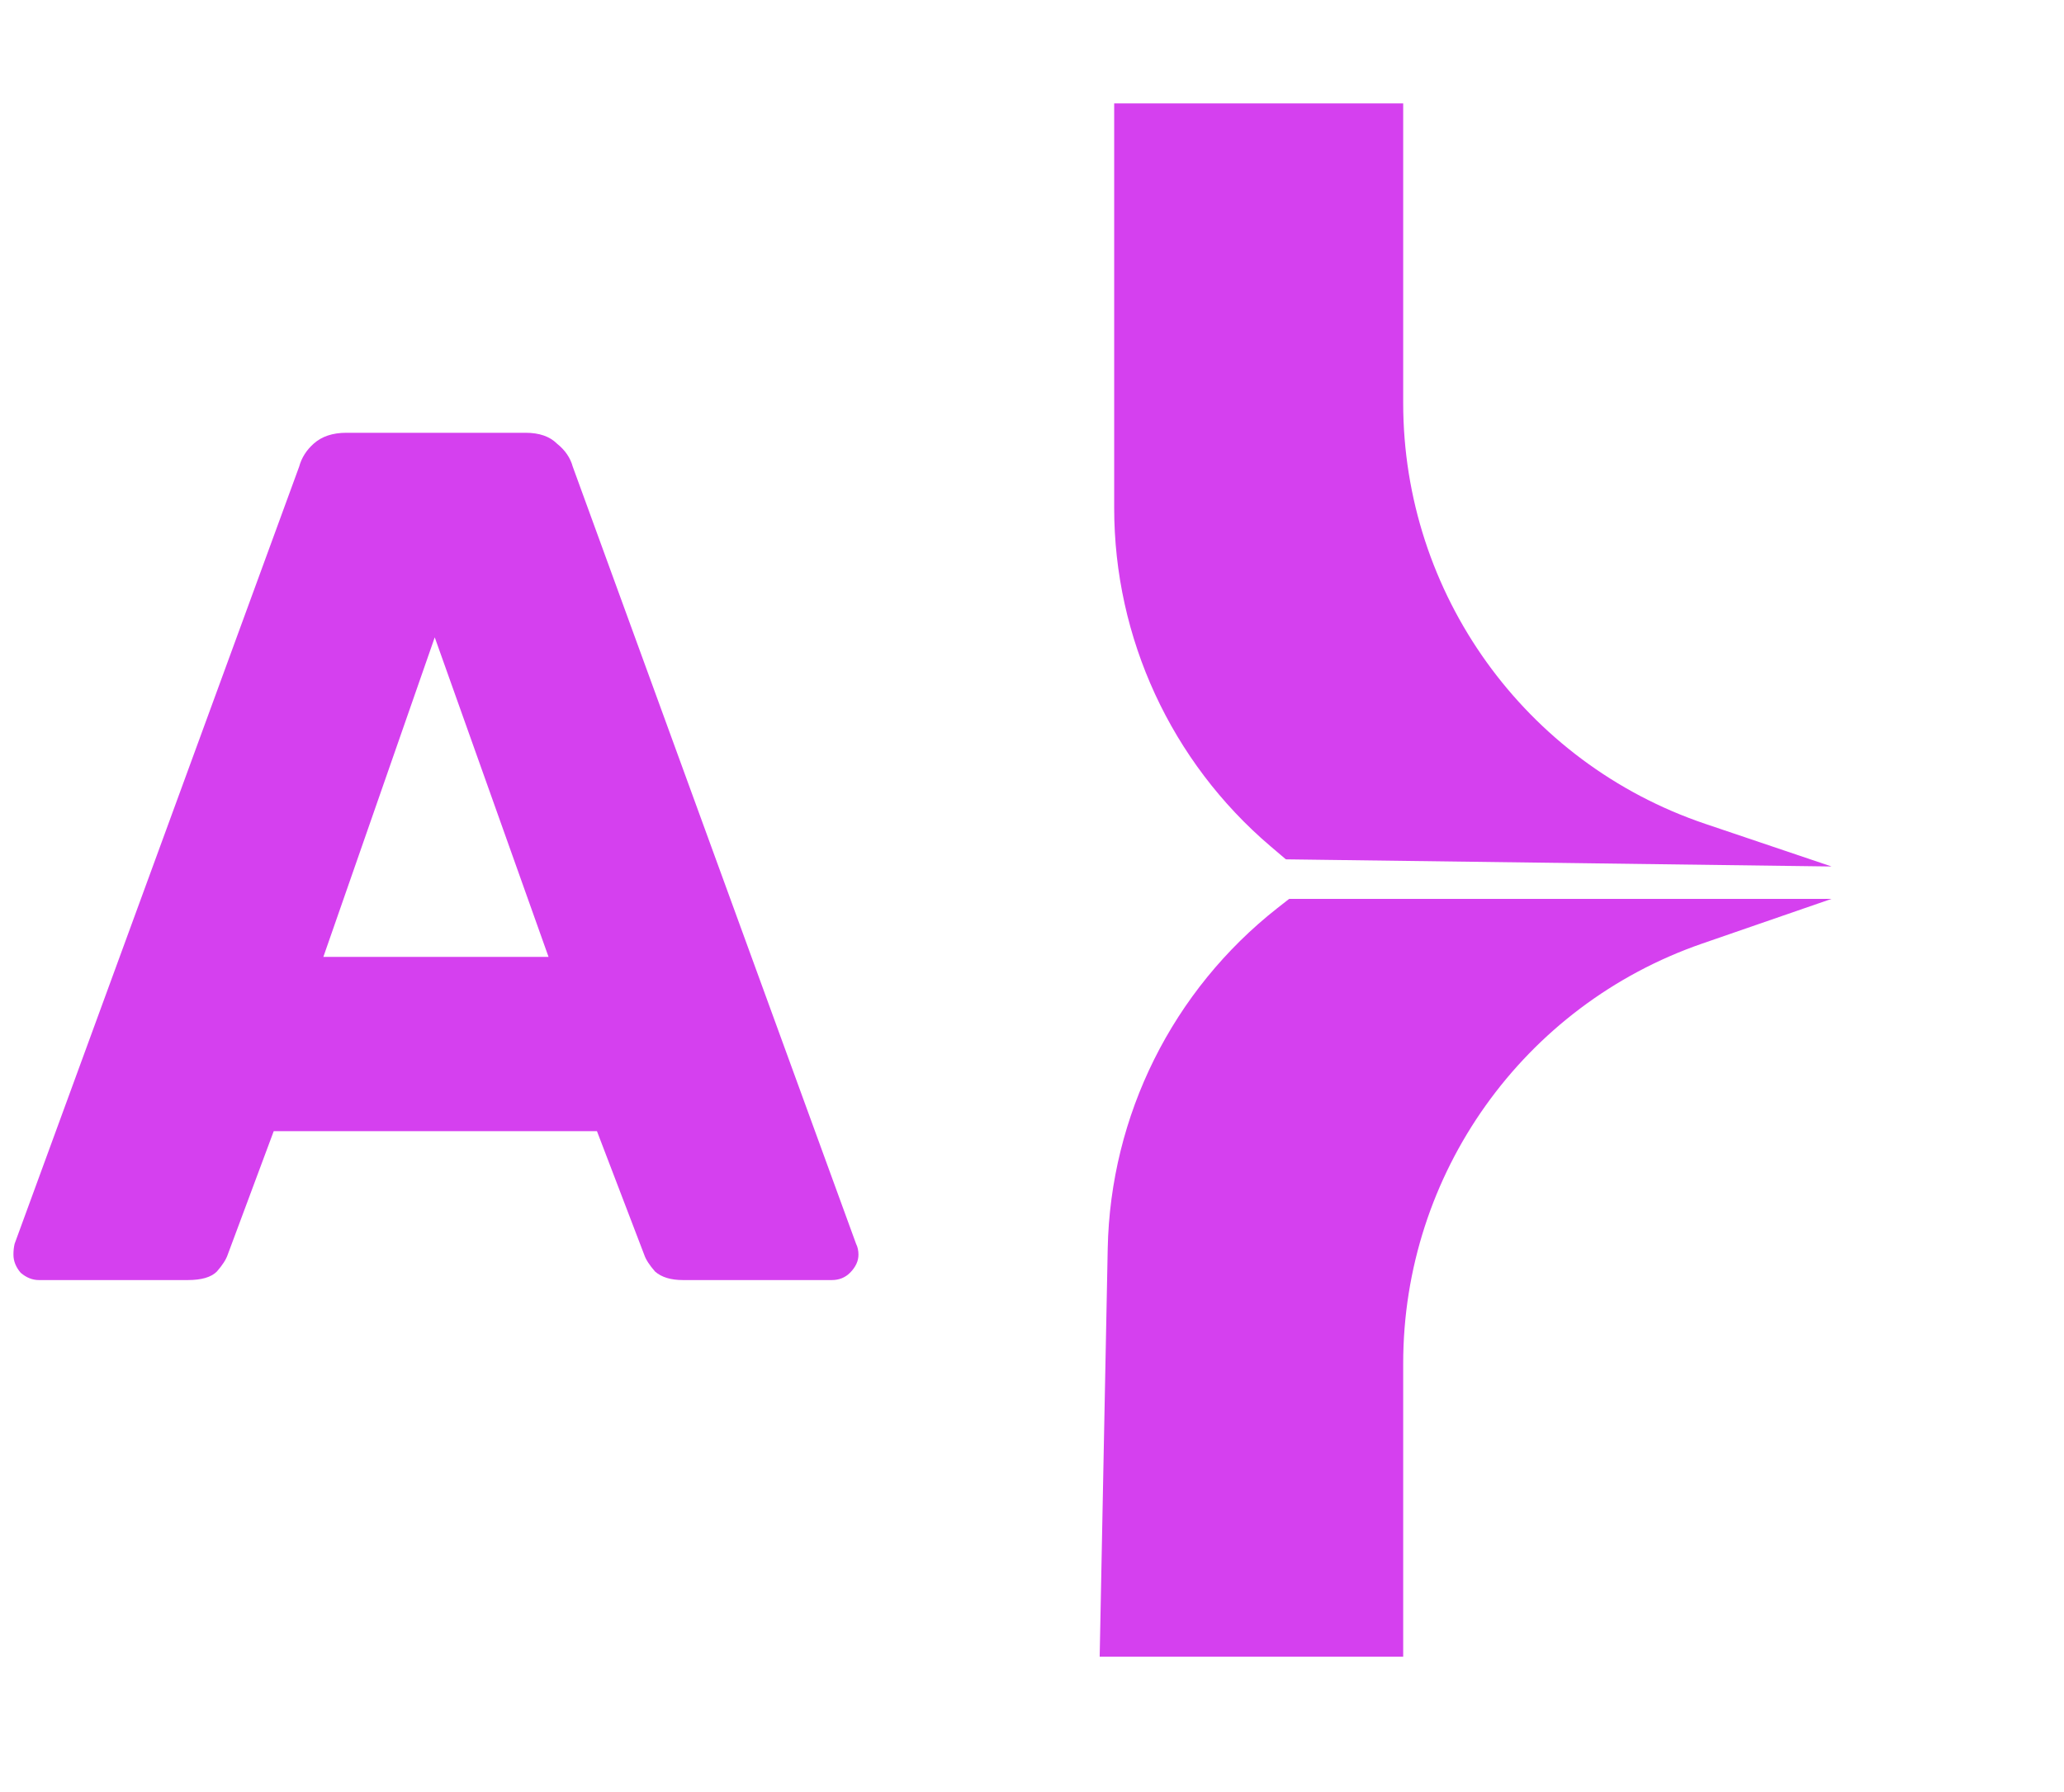
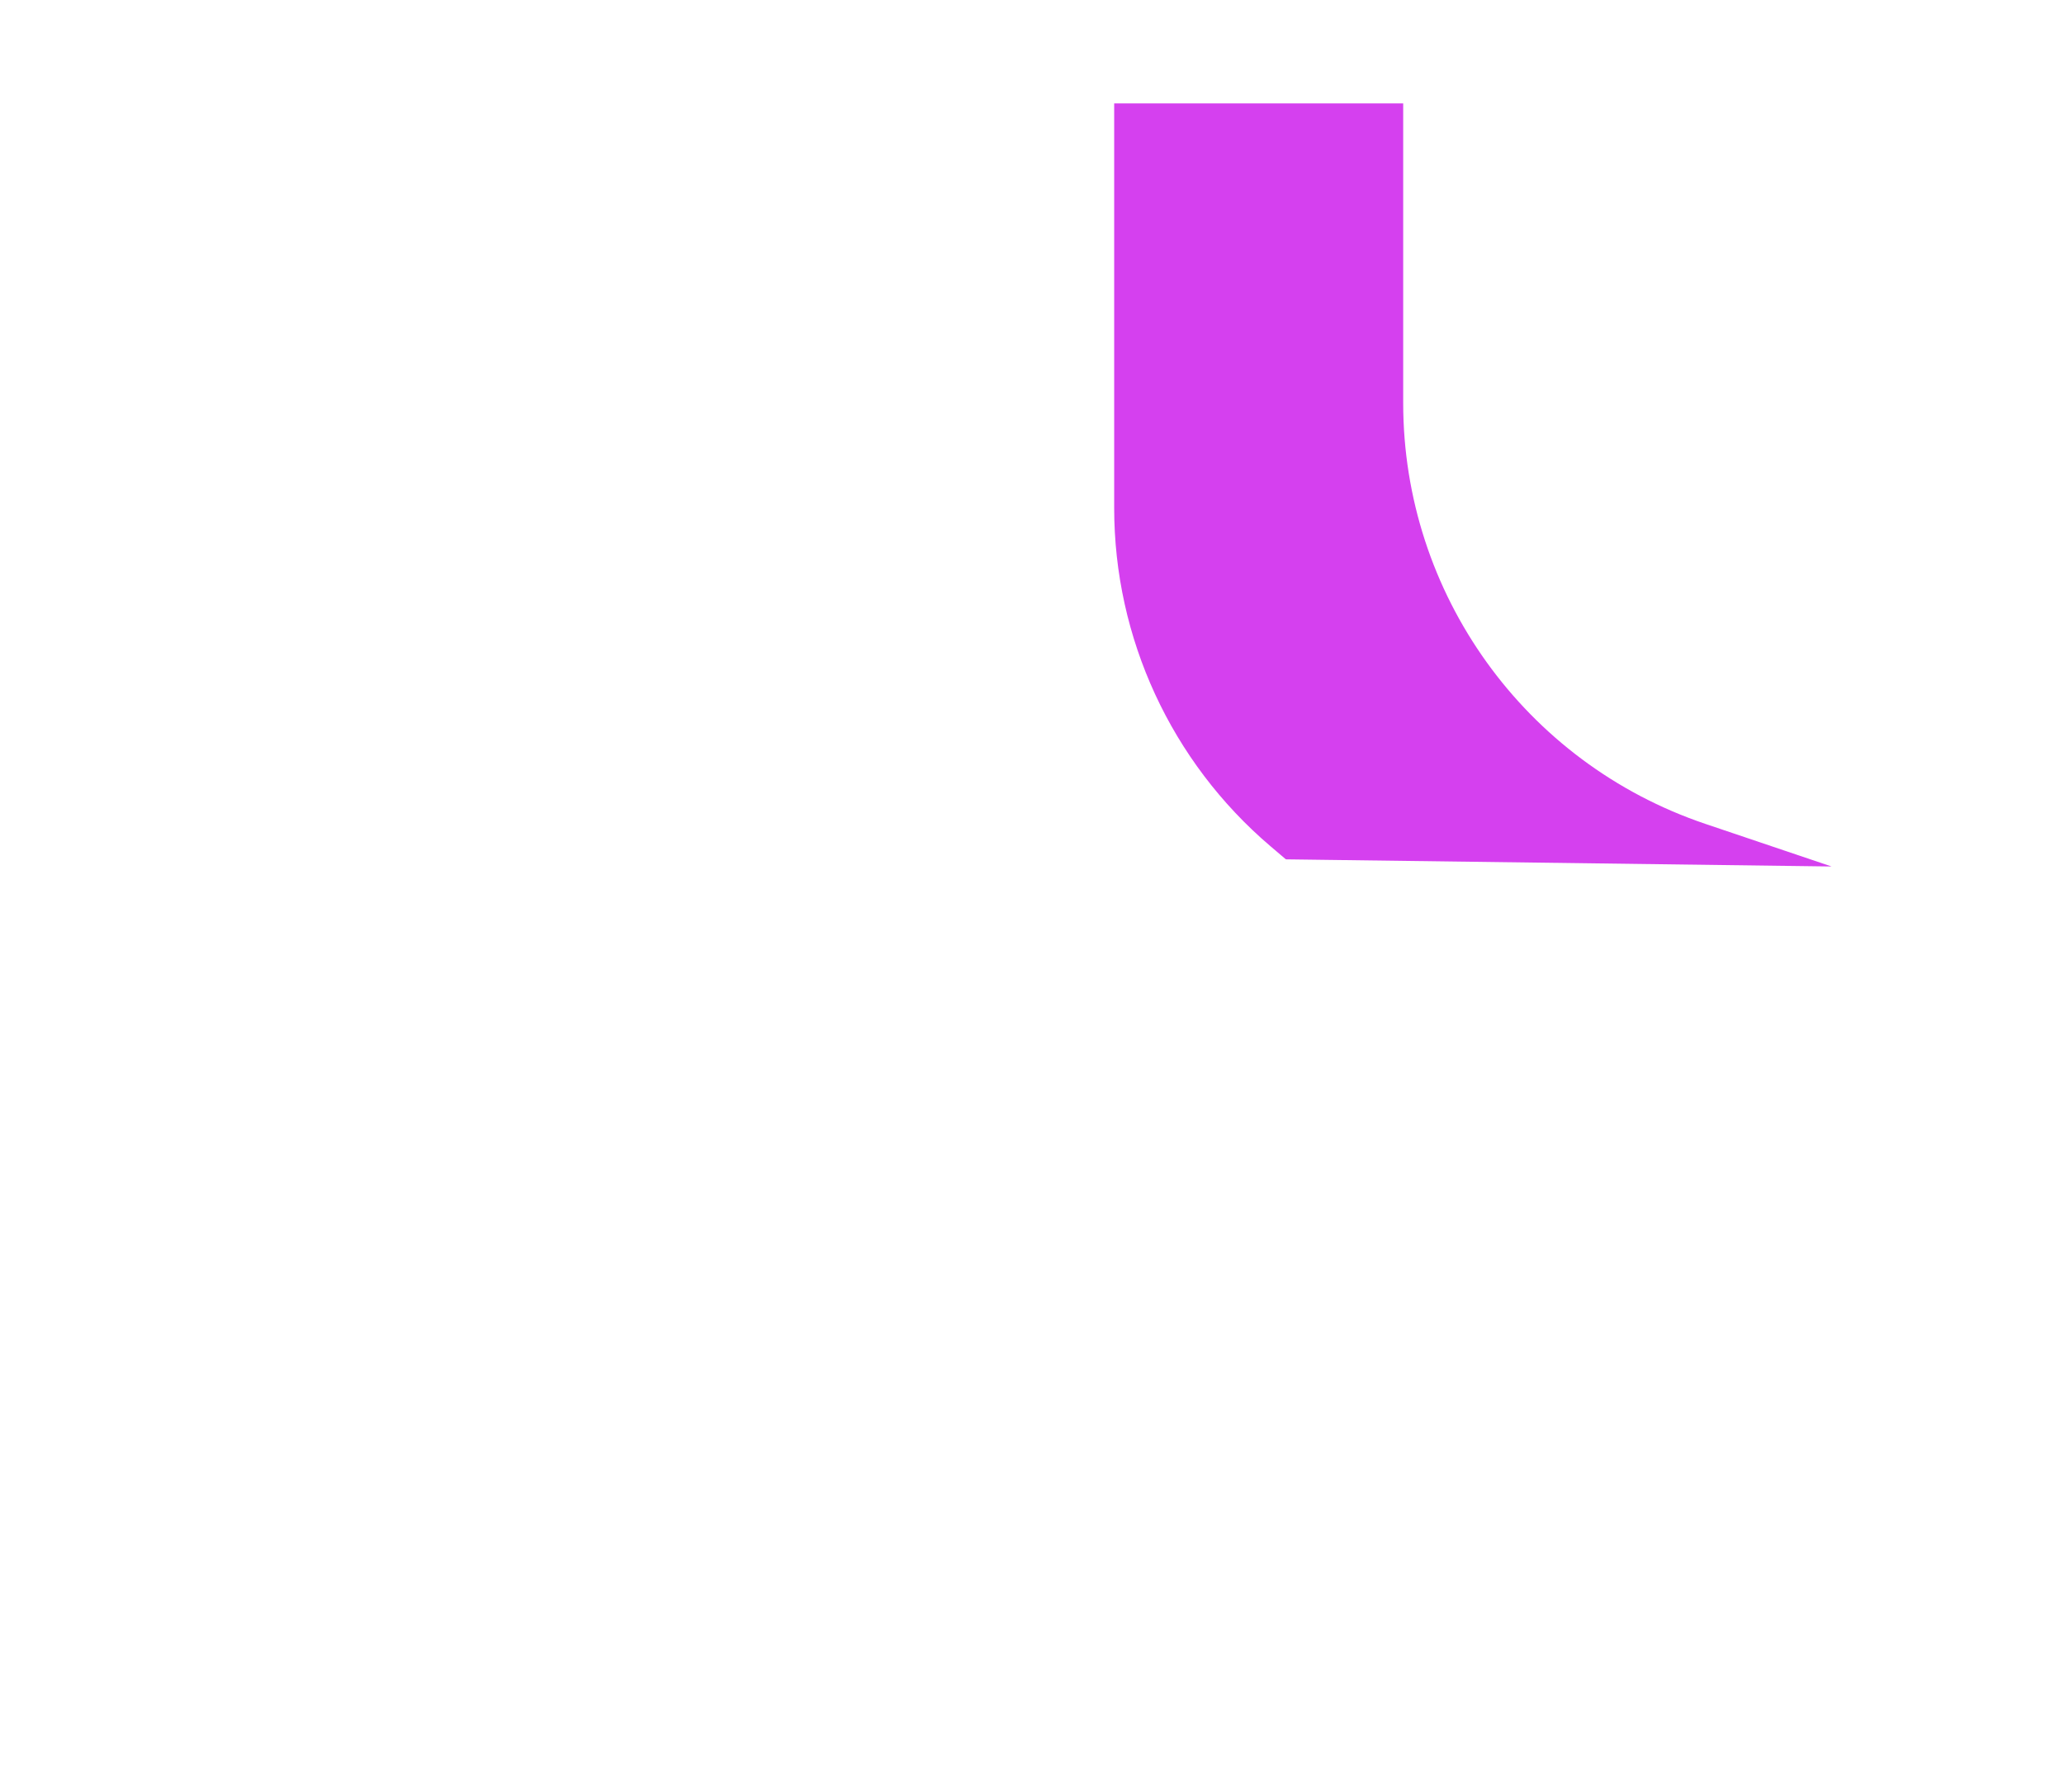
<svg xmlns="http://www.w3.org/2000/svg" width="76" height="66" viewBox="0 0 76 66" fill="none">
  <path d="M41.026 18.711L41.026 3.809L51.668 3.809L51.668 14.845C51.668 21.863 56.145 28.099 62.794 30.343L67.441 31.912L47.348 31.649L46.778 31.164C43.129 28.056 41.026 23.504 41.026 18.711Z" fill="#D540EF" />
-   <path d="M40.788 45.984L40.492 61.014L51.668 61.014L51.668 50.209C51.668 43.235 56.09 37.028 62.681 34.75L67.441 33.105L47.469 33.105L47.035 33.445C43.178 36.477 40.885 41.079 40.788 45.984Z" fill="#D540EF" />
-   <path d="M1.431 47.144C1.193 47.144 0.97 47.054 0.762 46.876C0.584 46.668 0.495 46.445 0.495 46.208C0.495 46.059 0.51 45.925 0.539 45.806L11.015 17.187C11.104 16.86 11.283 16.578 11.55 16.34C11.847 16.073 12.249 15.939 12.754 15.939H19.351C19.857 15.939 20.243 16.073 20.51 16.34C20.808 16.578 21.001 16.86 21.09 17.187L31.521 45.806C31.581 45.925 31.61 46.059 31.61 46.208C31.61 46.445 31.506 46.668 31.298 46.876C31.12 47.054 30.897 47.144 30.63 47.144H25.146C24.701 47.144 24.359 47.04 24.121 46.831C23.913 46.594 23.779 46.386 23.72 46.208L21.981 41.66H10.079L8.385 46.208C8.326 46.386 8.192 46.594 7.984 46.831C7.776 47.04 7.419 47.144 6.914 47.144H1.431ZM11.907 35.241H20.198L16.008 23.473L11.907 35.241Z" fill="#D540EF" />
</svg>